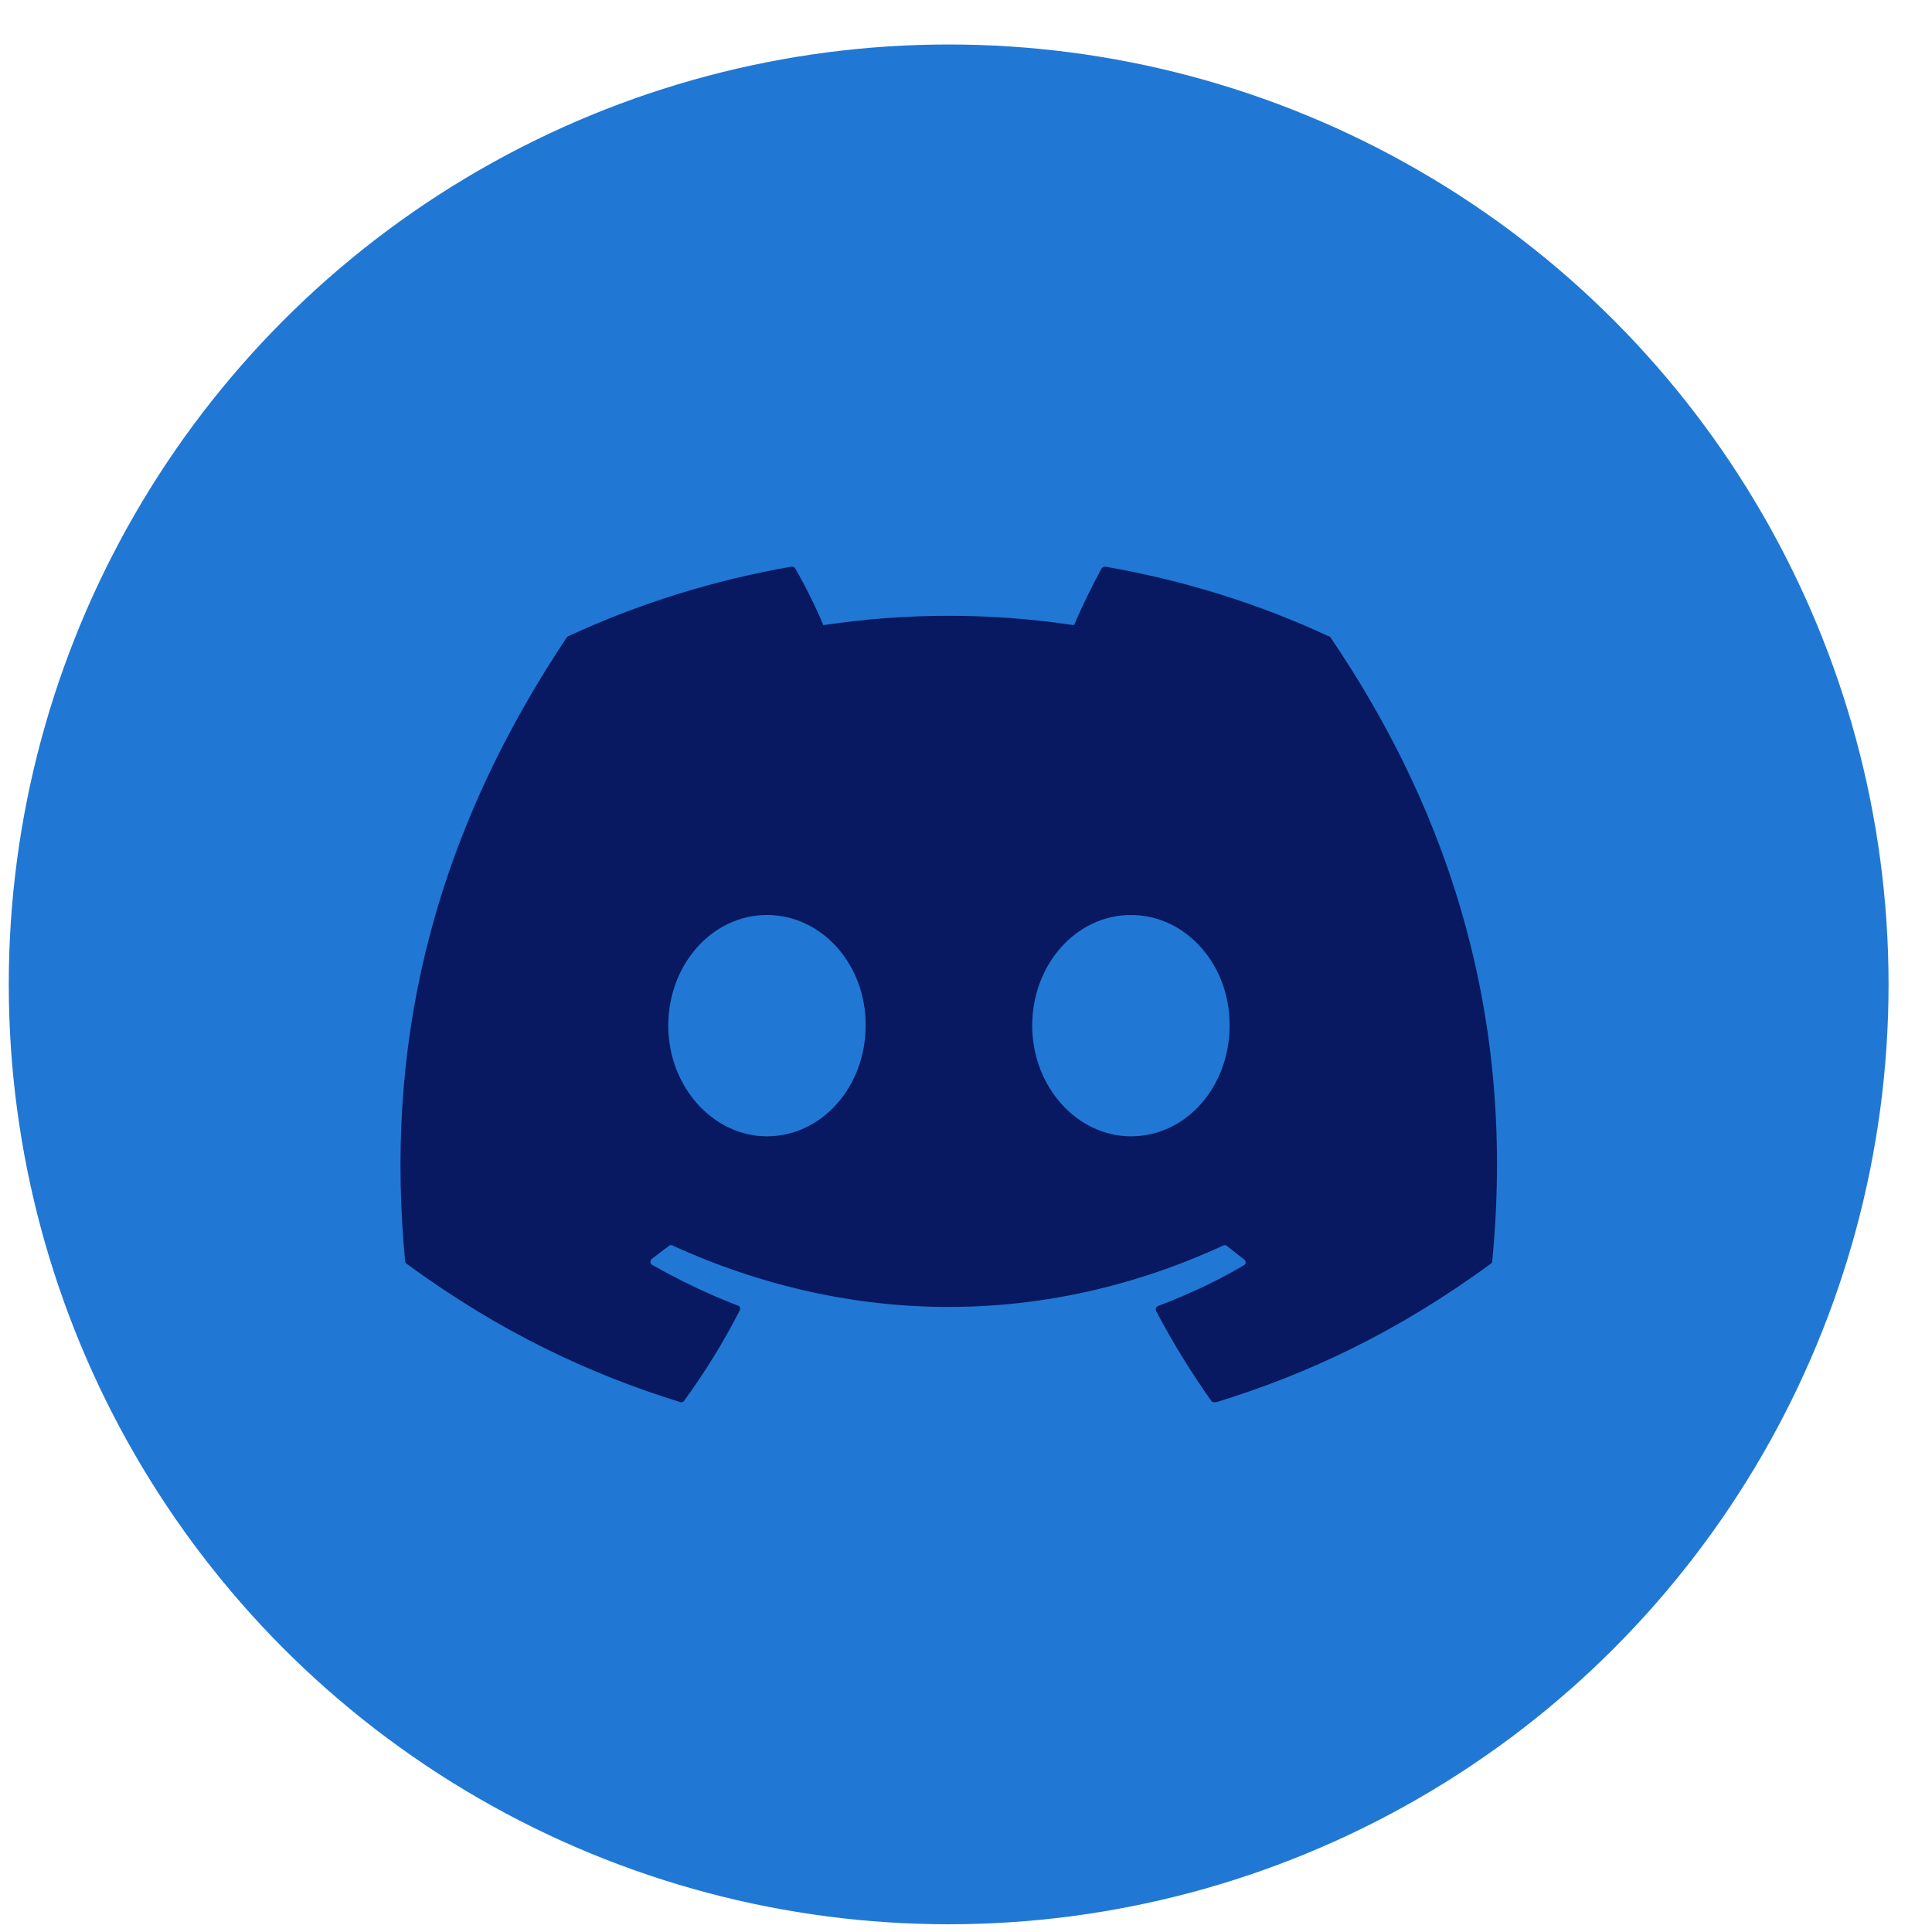
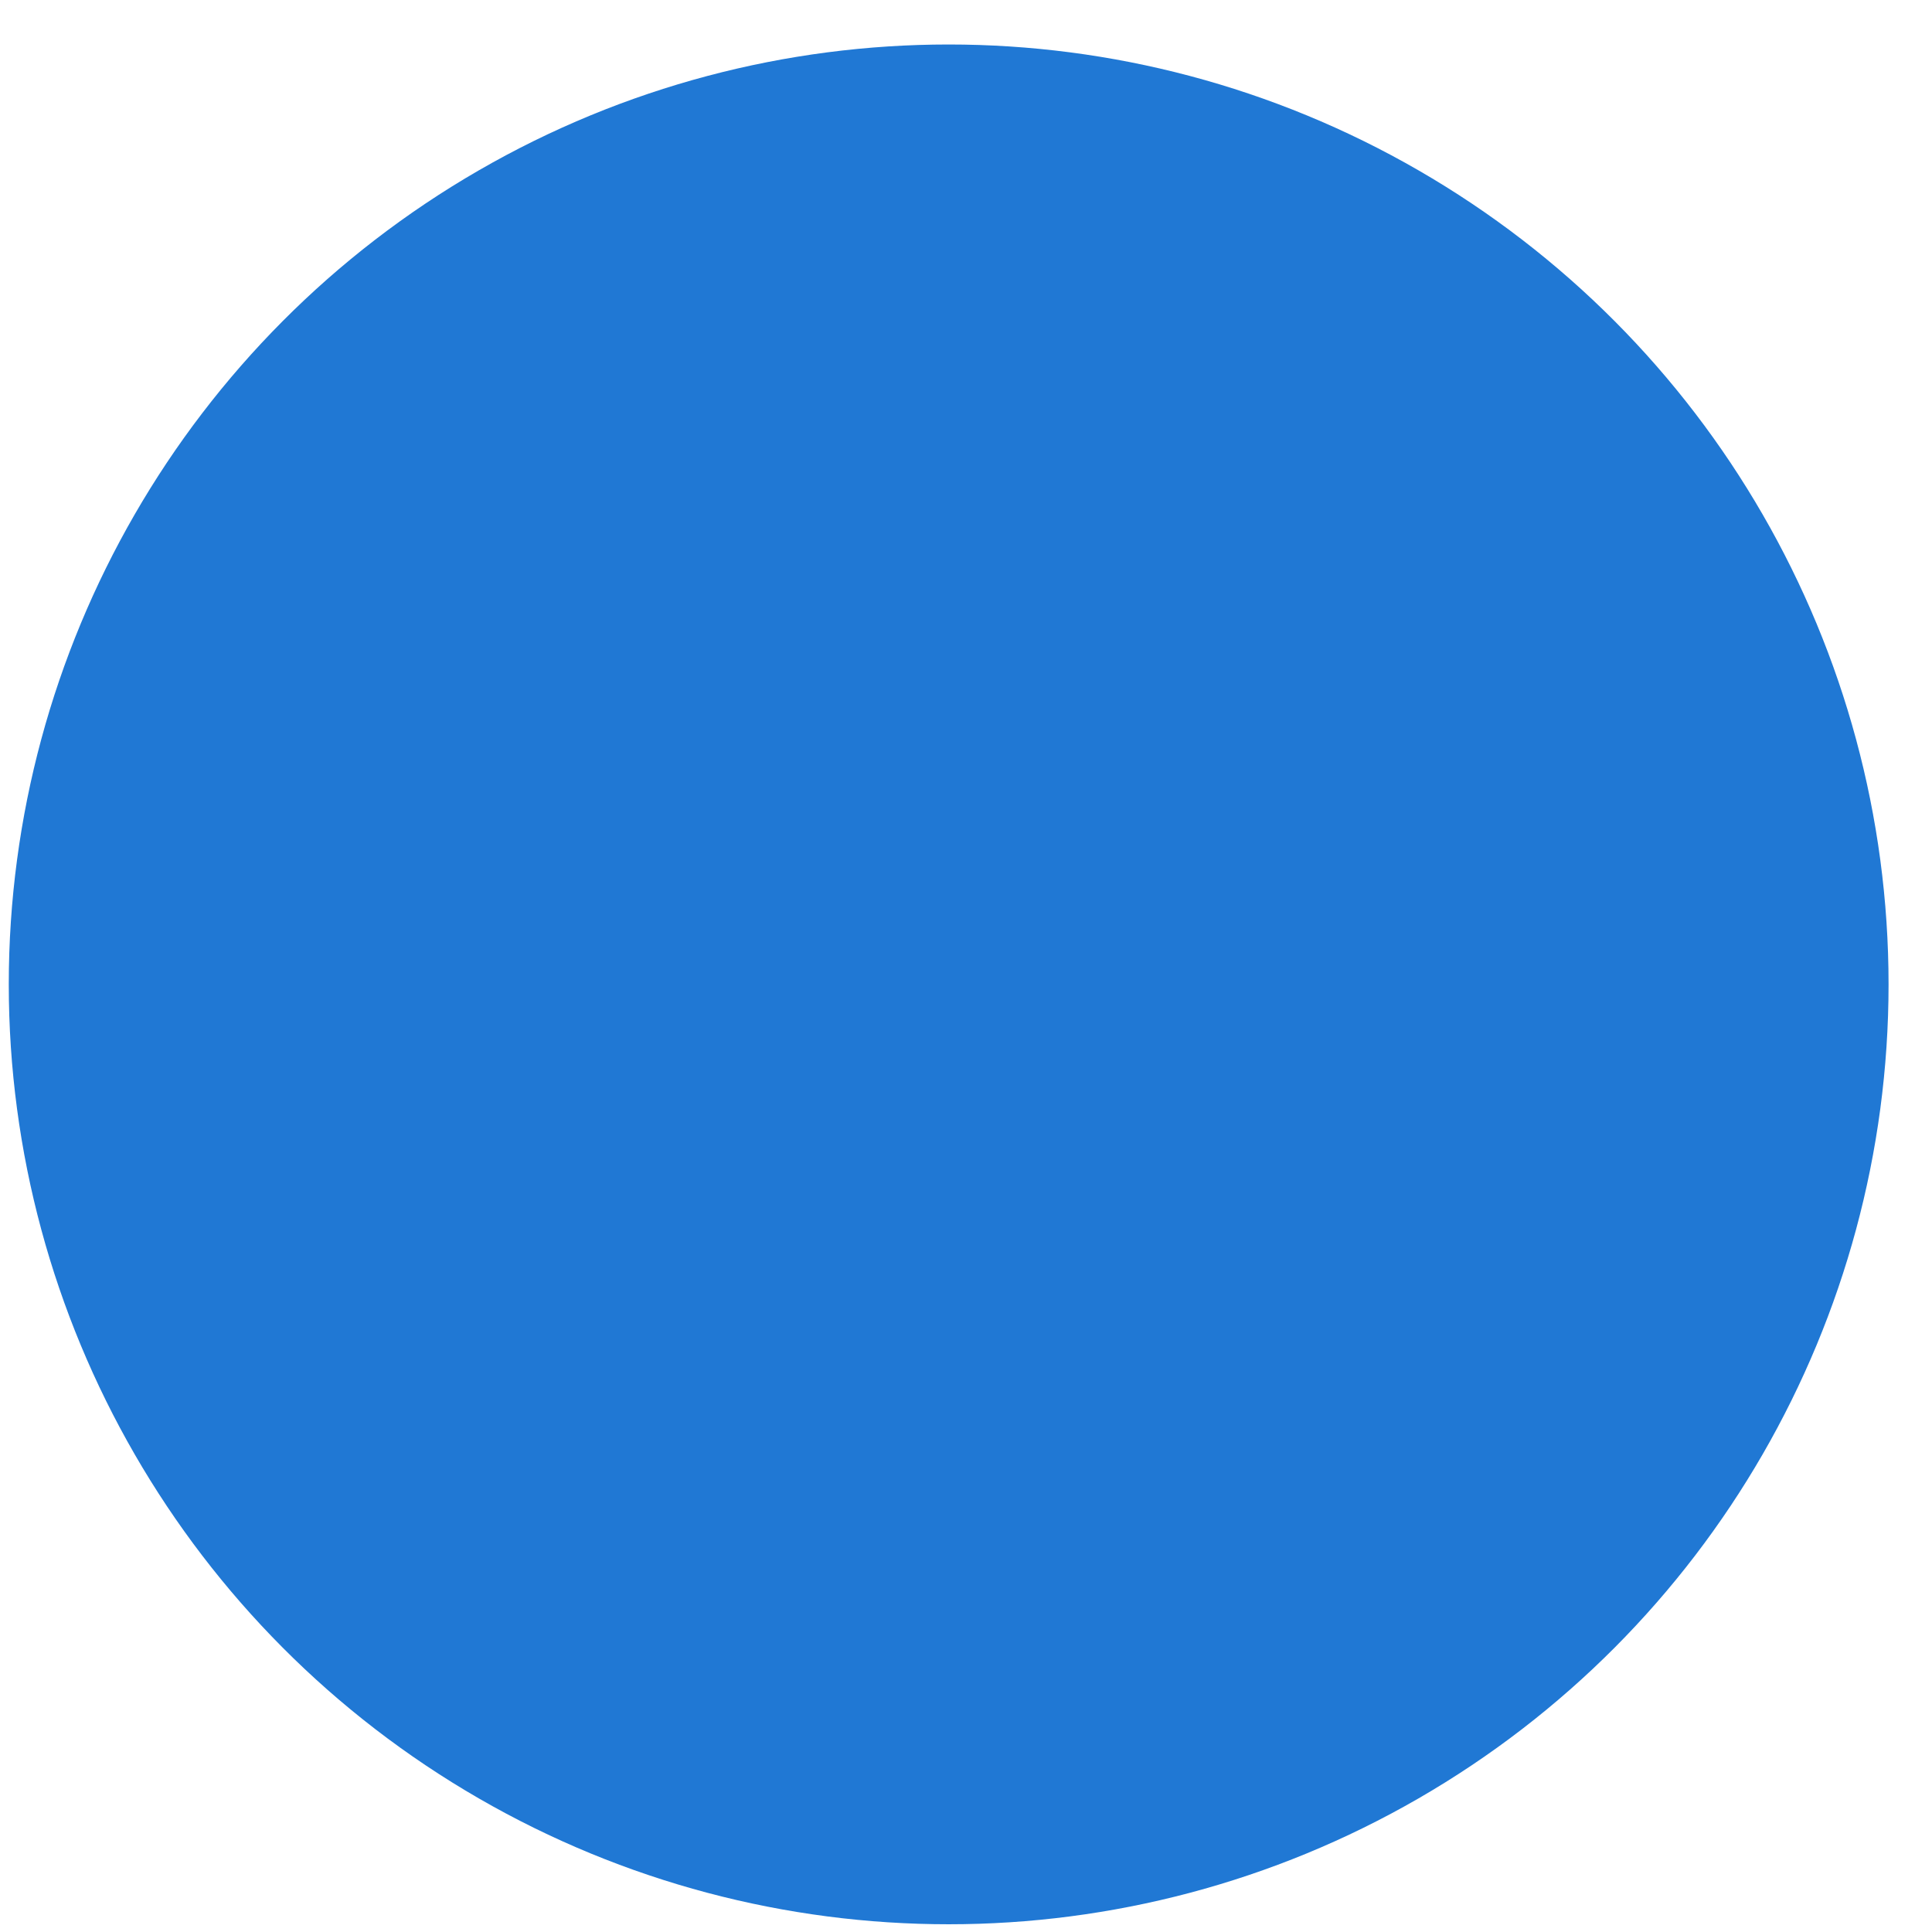
<svg xmlns="http://www.w3.org/2000/svg" width="37" height="37" viewBox="0 0 37 37" fill="none">
  <circle cx="18.168" cy="18.852" r="18" fill="#2078D4" />
-   <path d="M25.438 12.182C24.108 11.562 22.668 11.113 21.168 10.852C21.142 10.853 21.116 10.864 21.098 10.883C20.918 11.213 20.708 11.643 20.568 11.973C18.977 11.733 17.359 11.733 15.768 11.973C15.628 11.633 15.418 11.213 15.228 10.883C15.218 10.863 15.188 10.852 15.158 10.852C13.658 11.113 12.228 11.562 10.888 12.182C10.878 12.182 10.868 12.193 10.858 12.203C8.138 16.273 7.388 20.233 7.758 24.152C7.758 24.172 7.768 24.192 7.788 24.203C9.588 25.523 11.318 26.323 13.028 26.852C13.058 26.863 13.088 26.852 13.098 26.832C13.498 26.282 13.858 25.703 14.168 25.093C14.188 25.052 14.168 25.012 14.128 25.003C13.558 24.782 13.018 24.523 12.488 24.223C12.448 24.203 12.448 24.142 12.478 24.113C12.588 24.032 12.698 23.942 12.808 23.863C12.828 23.843 12.858 23.843 12.878 23.852C16.318 25.422 20.028 25.422 23.428 23.852C23.448 23.843 23.478 23.843 23.498 23.863C23.608 23.953 23.718 24.032 23.828 24.122C23.868 24.152 23.868 24.212 23.818 24.233C23.298 24.543 22.748 24.793 22.178 25.012C22.138 25.023 22.128 25.073 22.138 25.102C22.458 25.712 22.818 26.293 23.208 26.843C23.238 26.852 23.268 26.863 23.298 26.852C25.018 26.323 26.748 25.523 28.548 24.203C28.568 24.192 28.578 24.172 28.578 24.152C29.018 19.622 27.848 15.693 25.478 12.203C25.468 12.193 25.458 12.182 25.438 12.182ZM14.688 21.762C13.658 21.762 12.798 20.812 12.798 19.642C12.798 18.473 13.638 17.523 14.688 17.523C15.748 17.523 16.588 18.483 16.578 19.642C16.578 20.812 15.738 21.762 14.688 21.762ZM21.658 21.762C20.628 21.762 19.768 20.812 19.768 19.642C19.768 18.473 20.608 17.523 21.658 17.523C22.718 17.523 23.558 18.483 23.548 19.642C23.548 20.812 22.718 21.762 21.658 21.762Z" fill="#081961" />
</svg>